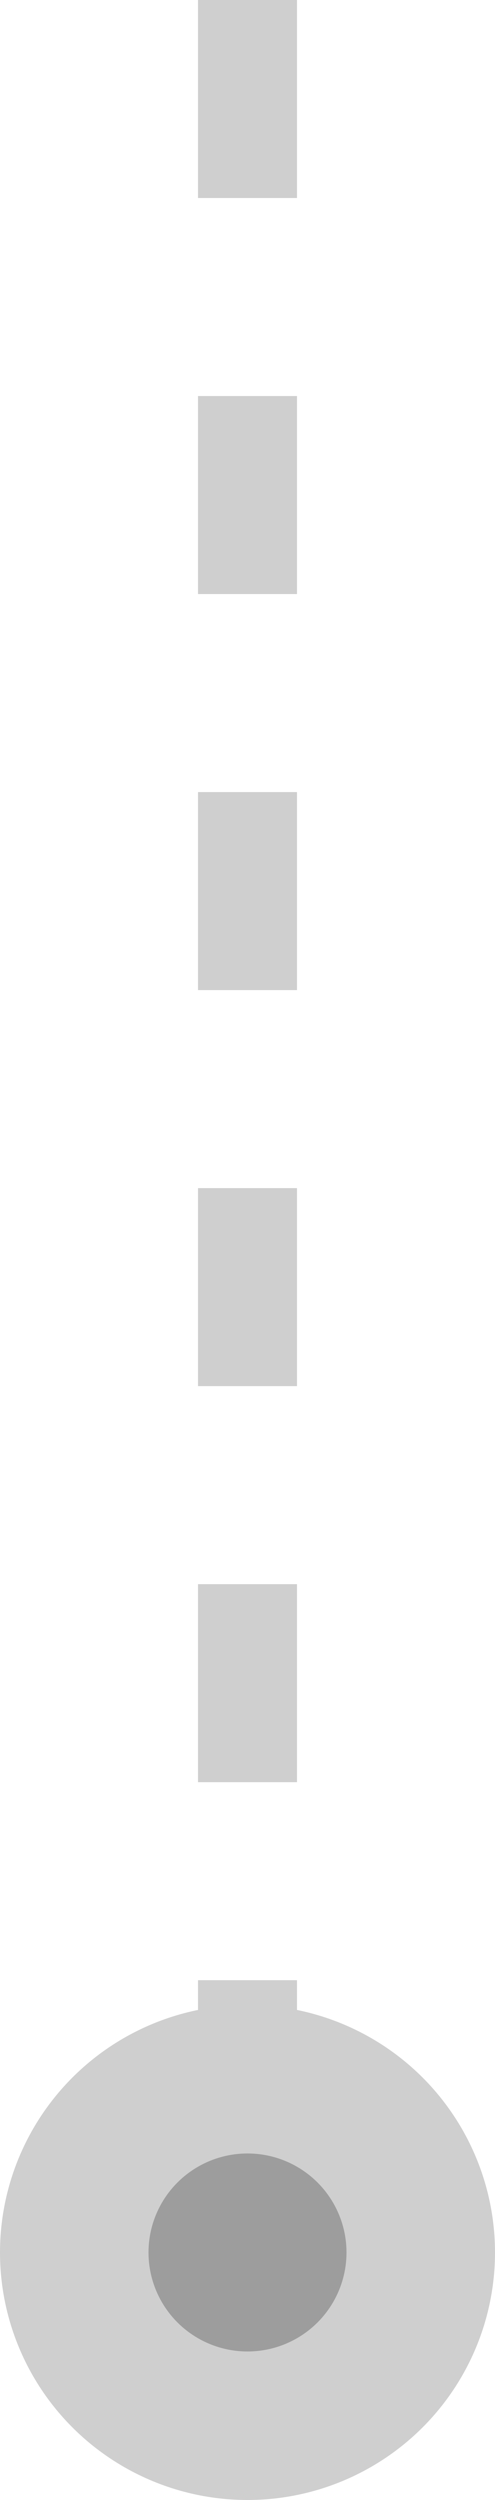
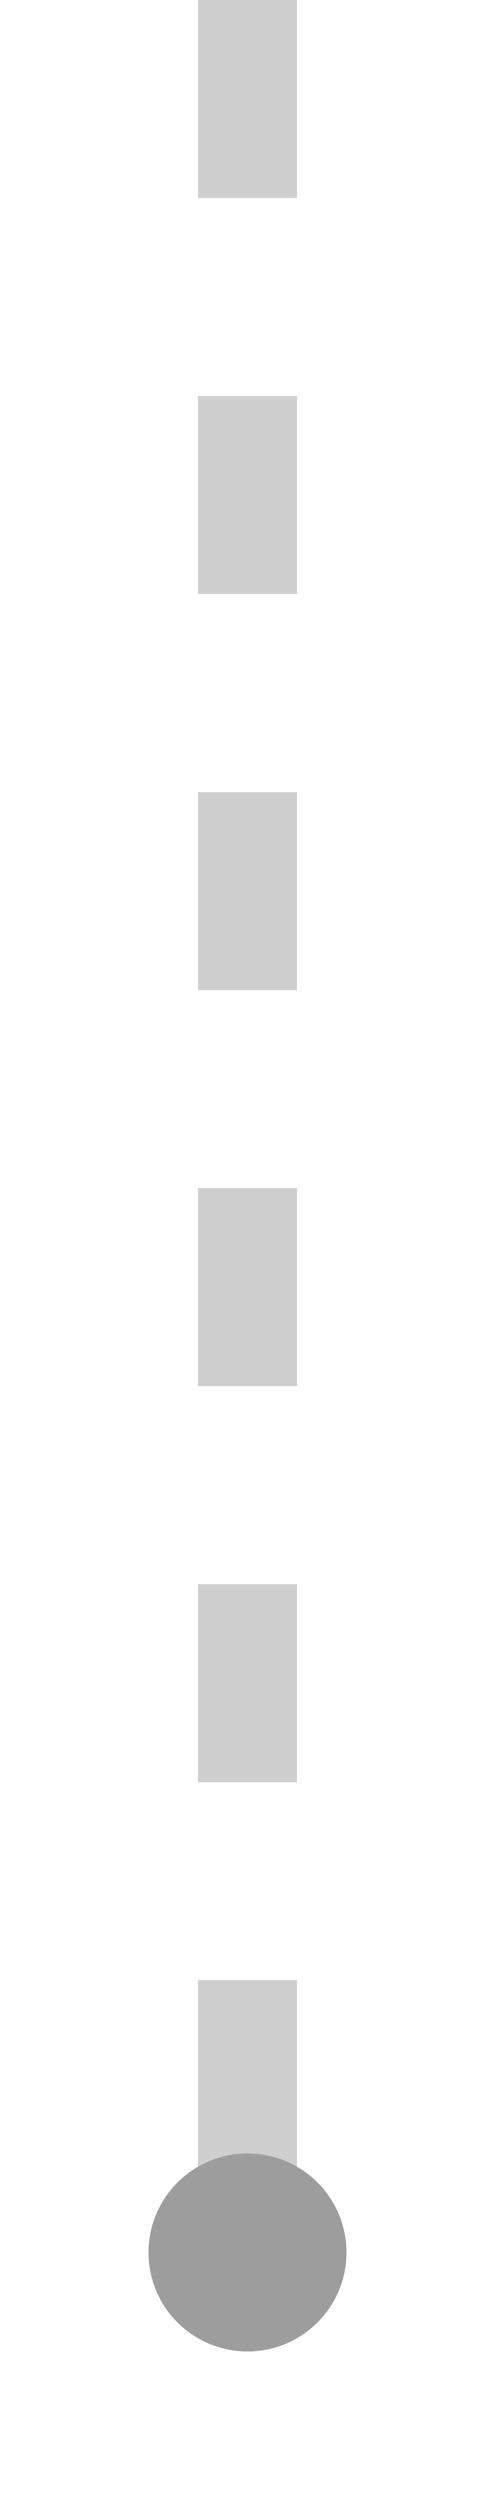
<svg xmlns="http://www.w3.org/2000/svg" width="20" height="101" viewBox="0 0 20 101" fill="none">
  <path d="M10 0V90.5" stroke="#CFCFCF" stroke-width="4" stroke-dasharray="8 8" />
-   <circle cx="10" cy="10" r="10" transform="matrix(1 0 0 -1 0 101)" fill="#CFCFCF" />
  <circle cx="4" cy="4" r="4" transform="matrix(1 0 0 -1 6 95)" fill="#9D9D9D" />
</svg>